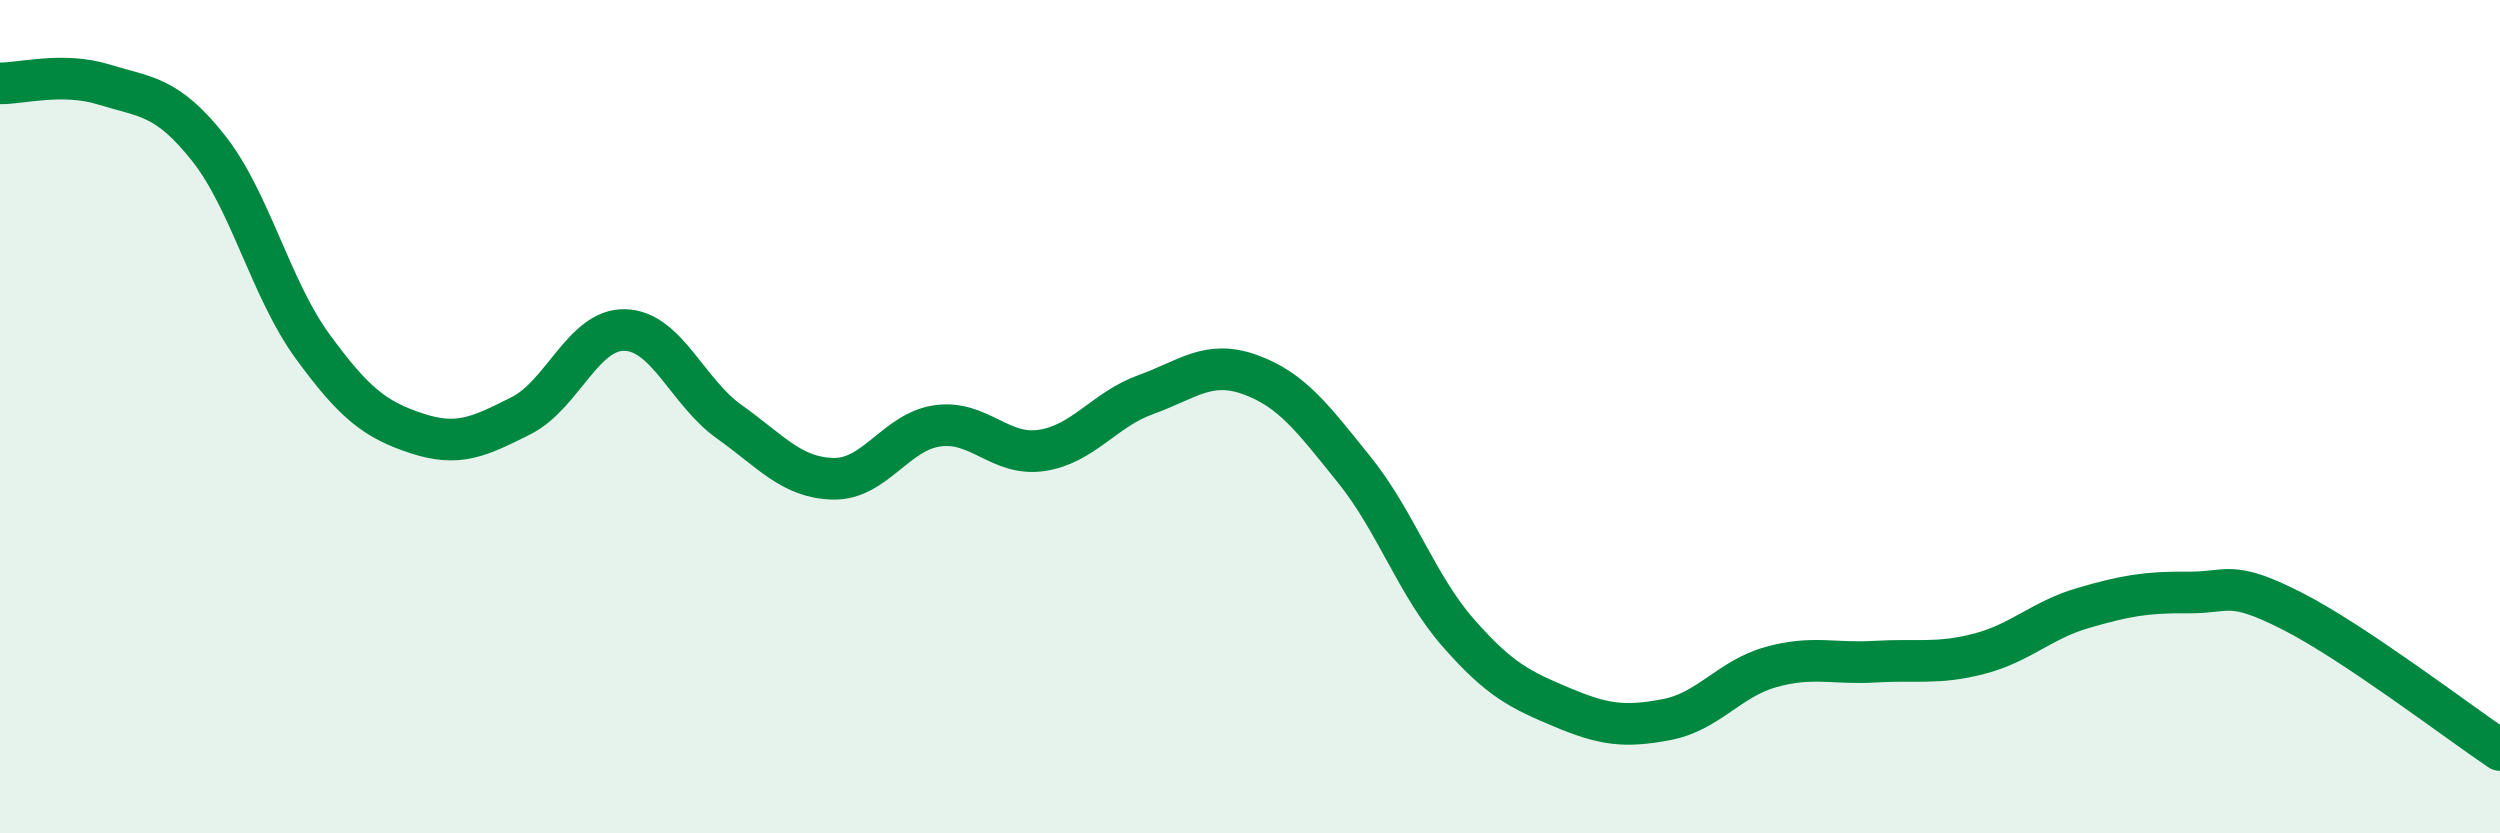
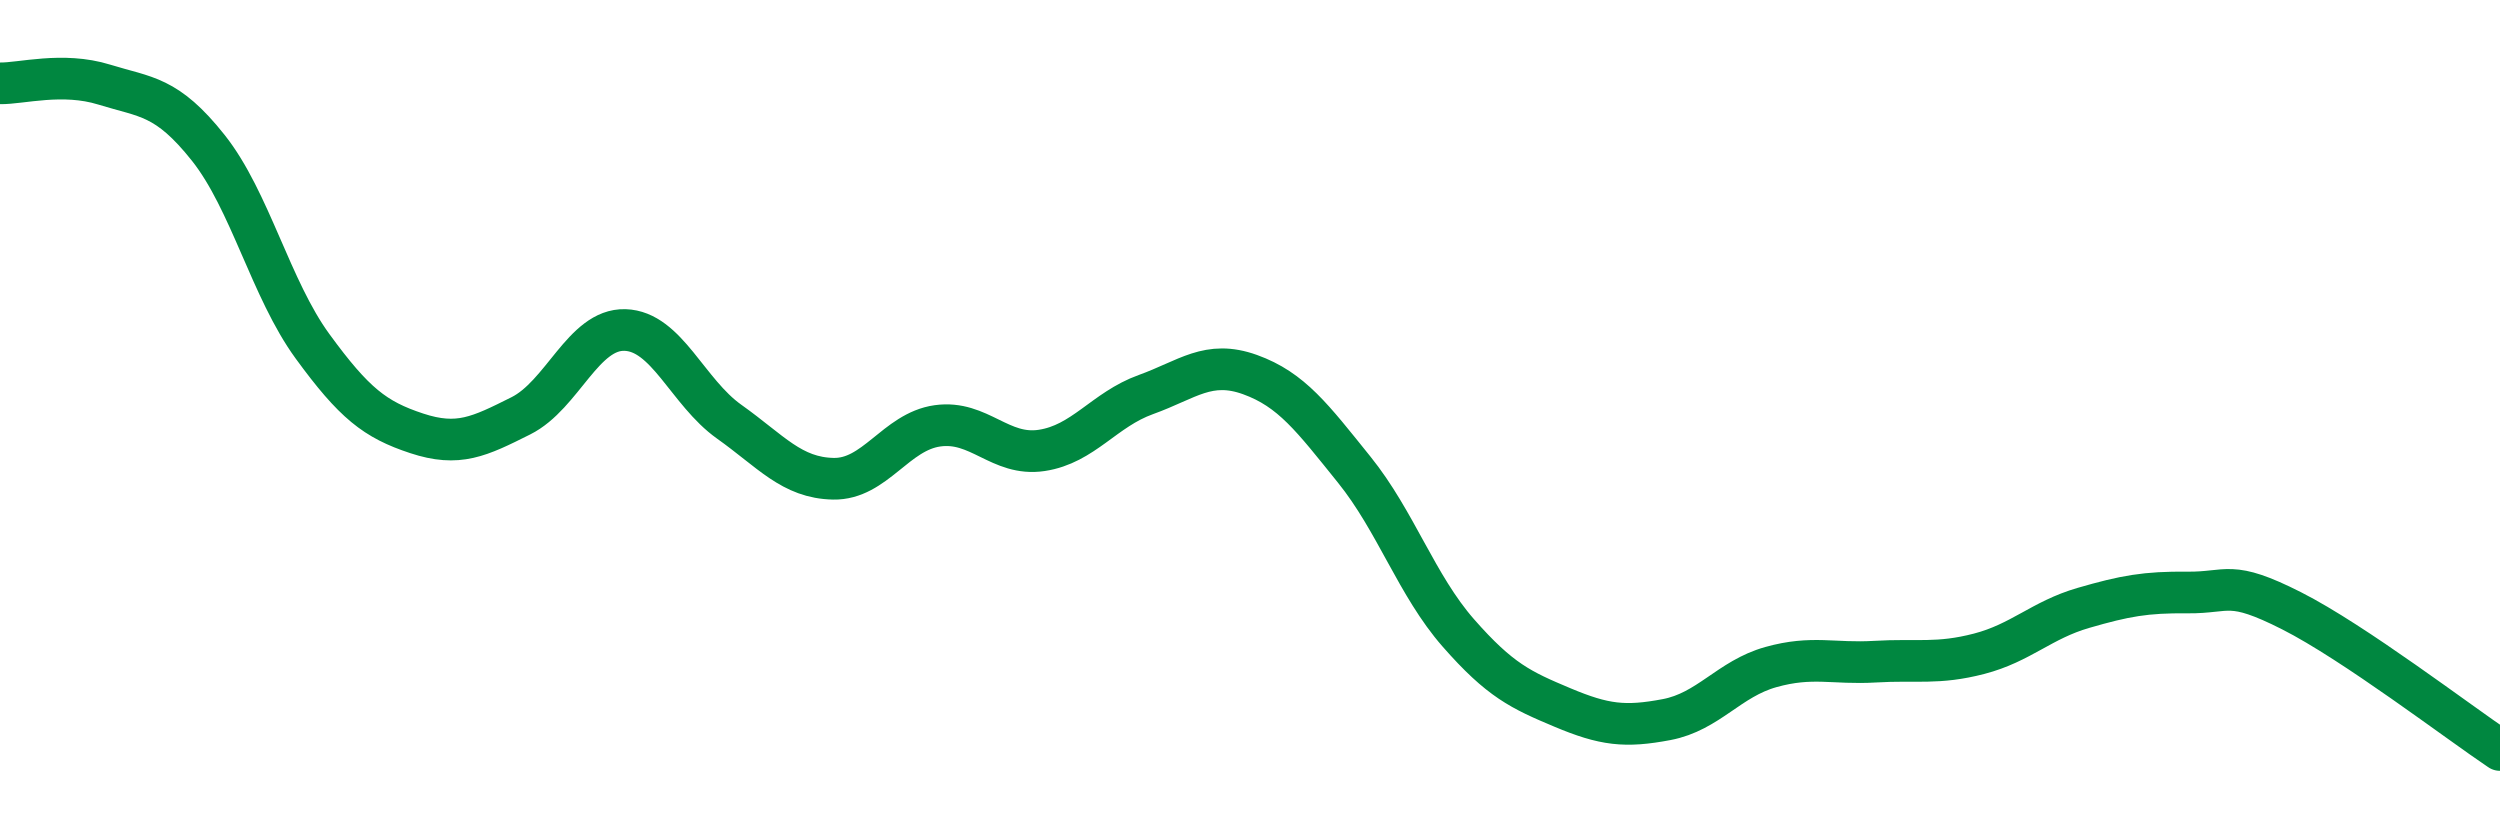
<svg xmlns="http://www.w3.org/2000/svg" width="60" height="20" viewBox="0 0 60 20">
-   <path d="M 0,2 C 0.5,2.01 1.5,1.72 2.5,2.03 C 3.5,2.34 4,2.29 5,3.55 C 6,4.81 6.5,6.94 7.5,8.31 C 8.5,9.68 9,10.07 10,10.4 C 11,10.73 11.5,10.48 12.5,9.98 C 13.5,9.48 14,7.89 15,7.92 C 16,7.95 16.5,9.41 17.5,10.12 C 18.5,10.83 19,11.47 20,11.49 C 21,11.51 21.5,10.36 22.5,10.22 C 23.5,10.08 24,10.96 25,10.81 C 26,10.66 26.5,9.83 27.5,9.47 C 28.5,9.11 29,8.63 30,8.99 C 31,9.35 31.5,10.03 32.5,11.27 C 33.5,12.51 34,14.05 35,15.19 C 36,16.33 36.5,16.56 37.5,16.98 C 38.5,17.4 39,17.46 40,17.27 C 41,17.08 41.5,16.29 42.5,16.01 C 43.5,15.73 44,15.94 45,15.88 C 46,15.82 46.5,15.95 47.5,15.69 C 48.5,15.43 49,14.88 50,14.59 C 51,14.3 51.5,14.21 52.5,14.22 C 53.5,14.23 53.5,13.9 55,14.66 C 56.5,15.42 59,17.33 60,18L60 20L0 20Z" fill="#008740" opacity="0.1" stroke-linecap="round" stroke-linejoin="round" />
  <path d="M 0,2 C 0.5,2.01 1.5,1.72 2.5,2.03 C 3.5,2.34 4,2.29 5,3.55 C 6,4.81 6.5,6.94 7.5,8.31 C 8.5,9.68 9,10.07 10,10.4 C 11,10.73 11.5,10.48 12.5,9.98 C 13.5,9.48 14,7.89 15,7.92 C 16,7.95 16.5,9.41 17.5,10.12 C 18.5,10.83 19,11.47 20,11.49 C 21,11.51 21.5,10.36 22.5,10.22 C 23.5,10.08 24,10.96 25,10.81 C 26,10.66 26.5,9.83 27.5,9.47 C 28.5,9.11 29,8.63 30,8.99 C 31,9.35 31.5,10.03 32.5,11.27 C 33.5,12.51 34,14.05 35,15.19 C 36,16.33 36.5,16.56 37.5,16.98 C 38.5,17.4 39,17.46 40,17.27 C 41,17.08 41.5,16.29 42.5,16.01 C 43.5,15.73 44,15.94 45,15.88 C 46,15.82 46.5,15.95 47.5,15.69 C 48.5,15.43 49,14.88 50,14.59 C 51,14.3 51.5,14.21 52.5,14.22 C 53.5,14.23 53.5,13.9 55,14.66 C 56.5,15.42 59,17.33 60,18" stroke="#008740" stroke-width="1" fill="none" stroke-linecap="round" stroke-linejoin="round" />
</svg>